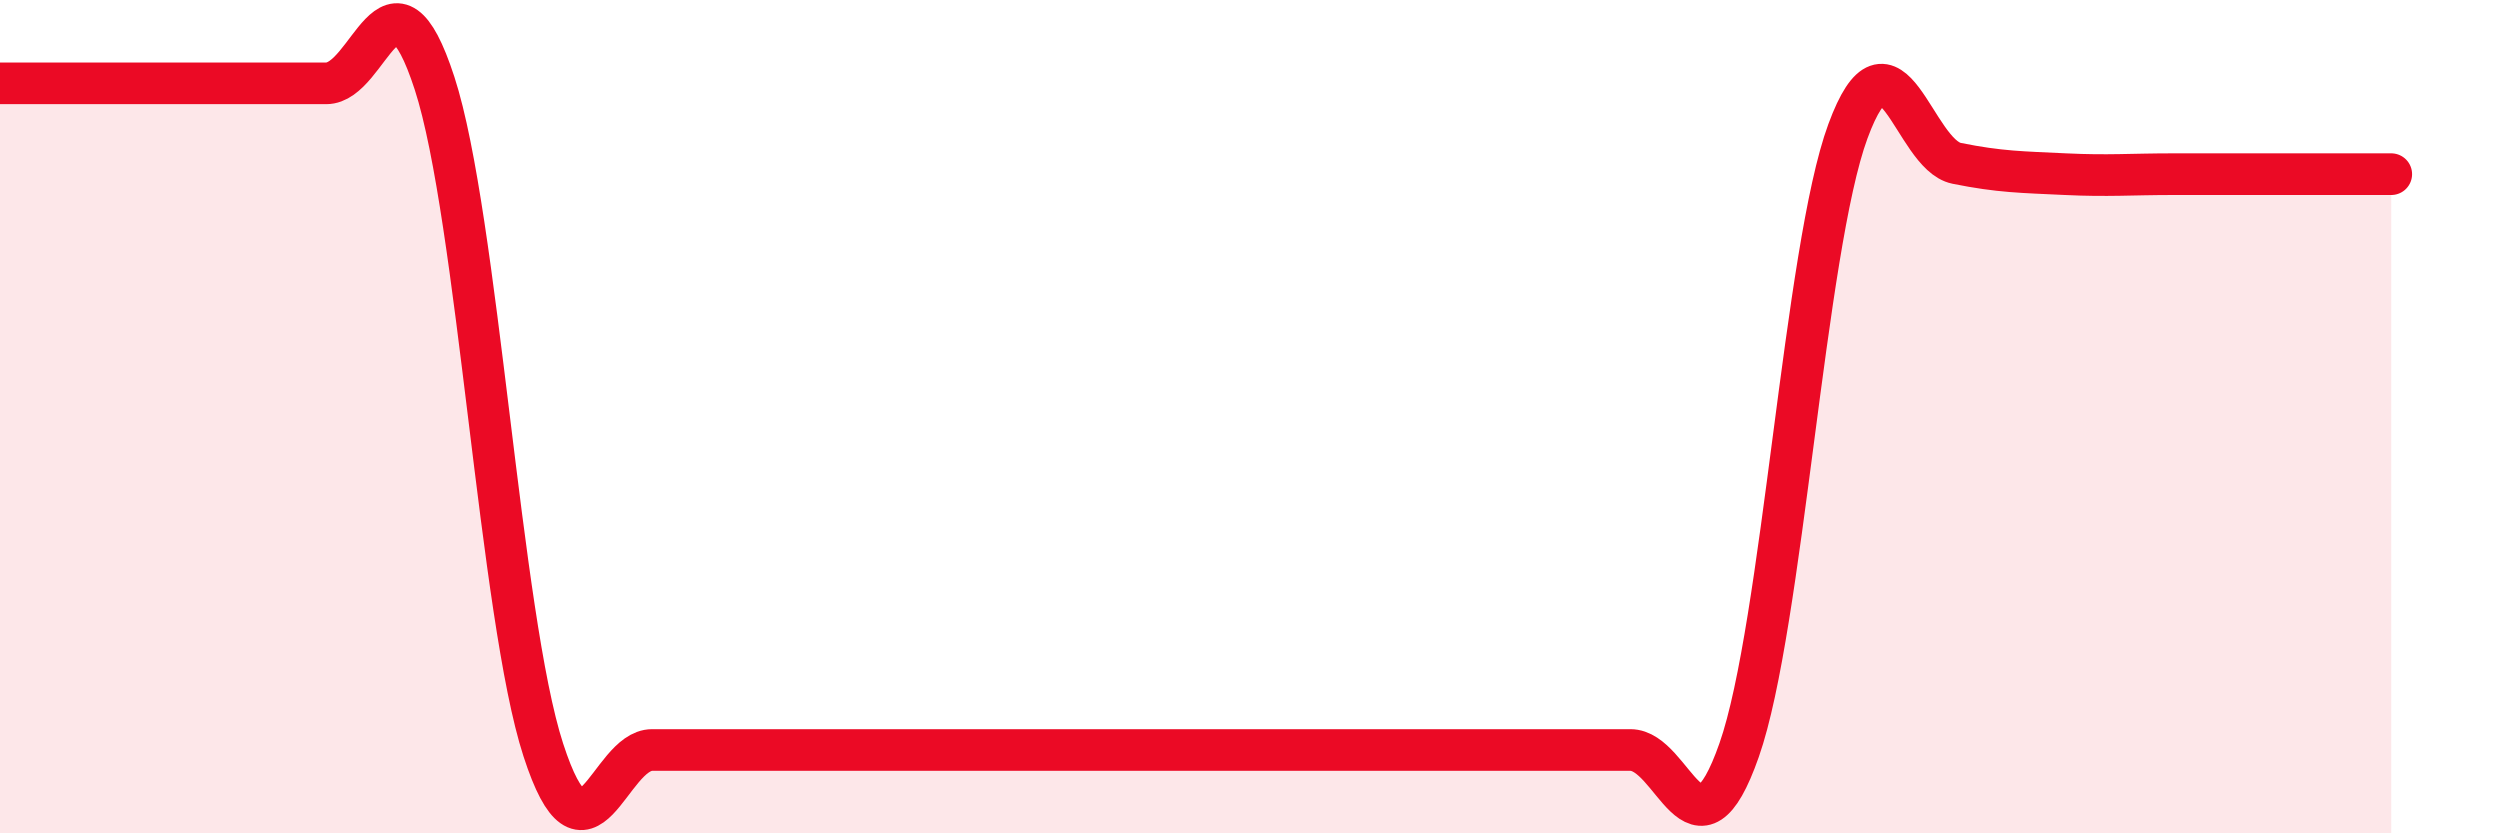
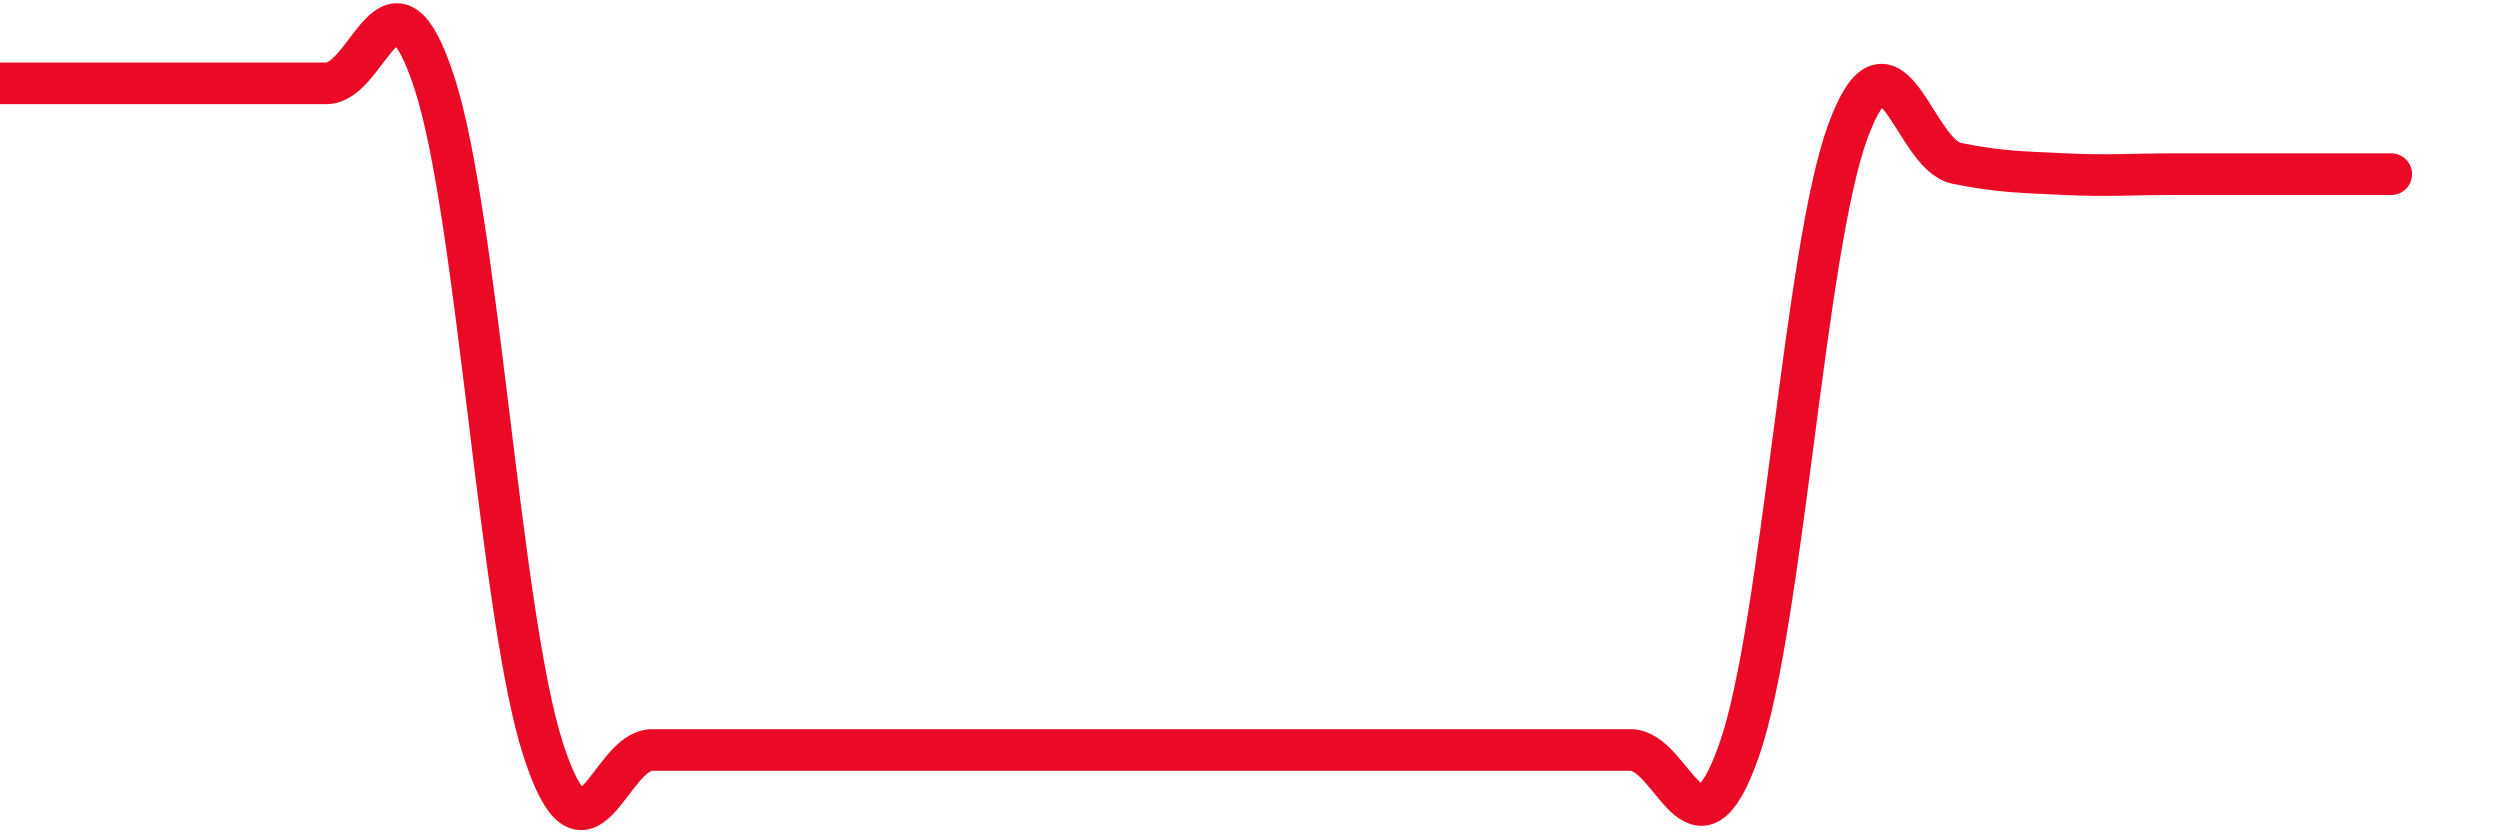
<svg xmlns="http://www.w3.org/2000/svg" width="60" height="20" viewBox="0 0 60 20">
-   <path d="M 0,2 C 0.52,2 1.57,2 2.61,2 C 3.65,2 4.18,2 5.22,2 C 6.26,2 6.79,2 7.83,2 C 8.87,2 9.39,-1.2 10.43,2 C 11.47,5.2 12,14.8 13.04,18 C 14.08,21.2 14.61,18 15.65,18 C 16.69,18 17.22,18 18.26,18 C 19.3,18 19.83,18 20.87,18 C 21.91,18 22.44,18 23.48,18 C 24.52,18 25.05,18 26.09,18 C 27.13,18 27.66,18 28.7,18 C 29.74,18 30.26,18 31.3,18 C 32.34,18 32.87,18 33.91,18 C 34.95,18 35.48,18 36.52,18 C 37.56,18 38.09,18 39.13,18 C 40.17,18 40.7,20.97 41.74,18 C 42.78,15.03 43.31,5.97 44.35,3.15 C 45.39,0.33 45.92,3.71 46.96,3.92 C 48,4.13 48.53,4.13 49.57,4.18 C 50.61,4.23 51.13,4.18 52.17,4.18 C 53.21,4.18 53.74,4.18 54.78,4.18 C 55.82,4.18 56.87,4.18 57.39,4.18L57.39 20L0 20Z" fill="#EB0A25" opacity="0.1" stroke-linecap="round" stroke-linejoin="round" />
  <path d="M 0,2 C 0.52,2 1.57,2 2.61,2 C 3.65,2 4.18,2 5.22,2 C 6.26,2 6.79,2 7.83,2 C 8.87,2 9.39,-1.2 10.43,2 C 11.47,5.2 12,14.8 13.04,18 C 14.08,21.2 14.61,18 15.65,18 C 16.69,18 17.22,18 18.26,18 C 19.3,18 19.83,18 20.87,18 C 21.91,18 22.44,18 23.48,18 C 24.52,18 25.05,18 26.09,18 C 27.13,18 27.66,18 28.7,18 C 29.74,18 30.26,18 31.3,18 C 32.34,18 32.87,18 33.91,18 C 34.95,18 35.48,18 36.52,18 C 37.56,18 38.09,18 39.13,18 C 40.17,18 40.7,20.97 41.74,18 C 42.78,15.03 43.31,5.97 44.35,3.15 C 45.39,0.33 45.92,3.71 46.96,3.92 C 48,4.13 48.53,4.13 49.57,4.18 C 50.61,4.23 51.13,4.18 52.17,4.18 C 53.21,4.18 53.74,4.18 54.78,4.18 C 55.82,4.18 56.87,4.18 57.39,4.18" stroke="#EB0A25" stroke-width="1" fill="none" stroke-linecap="round" stroke-linejoin="round" />
</svg>